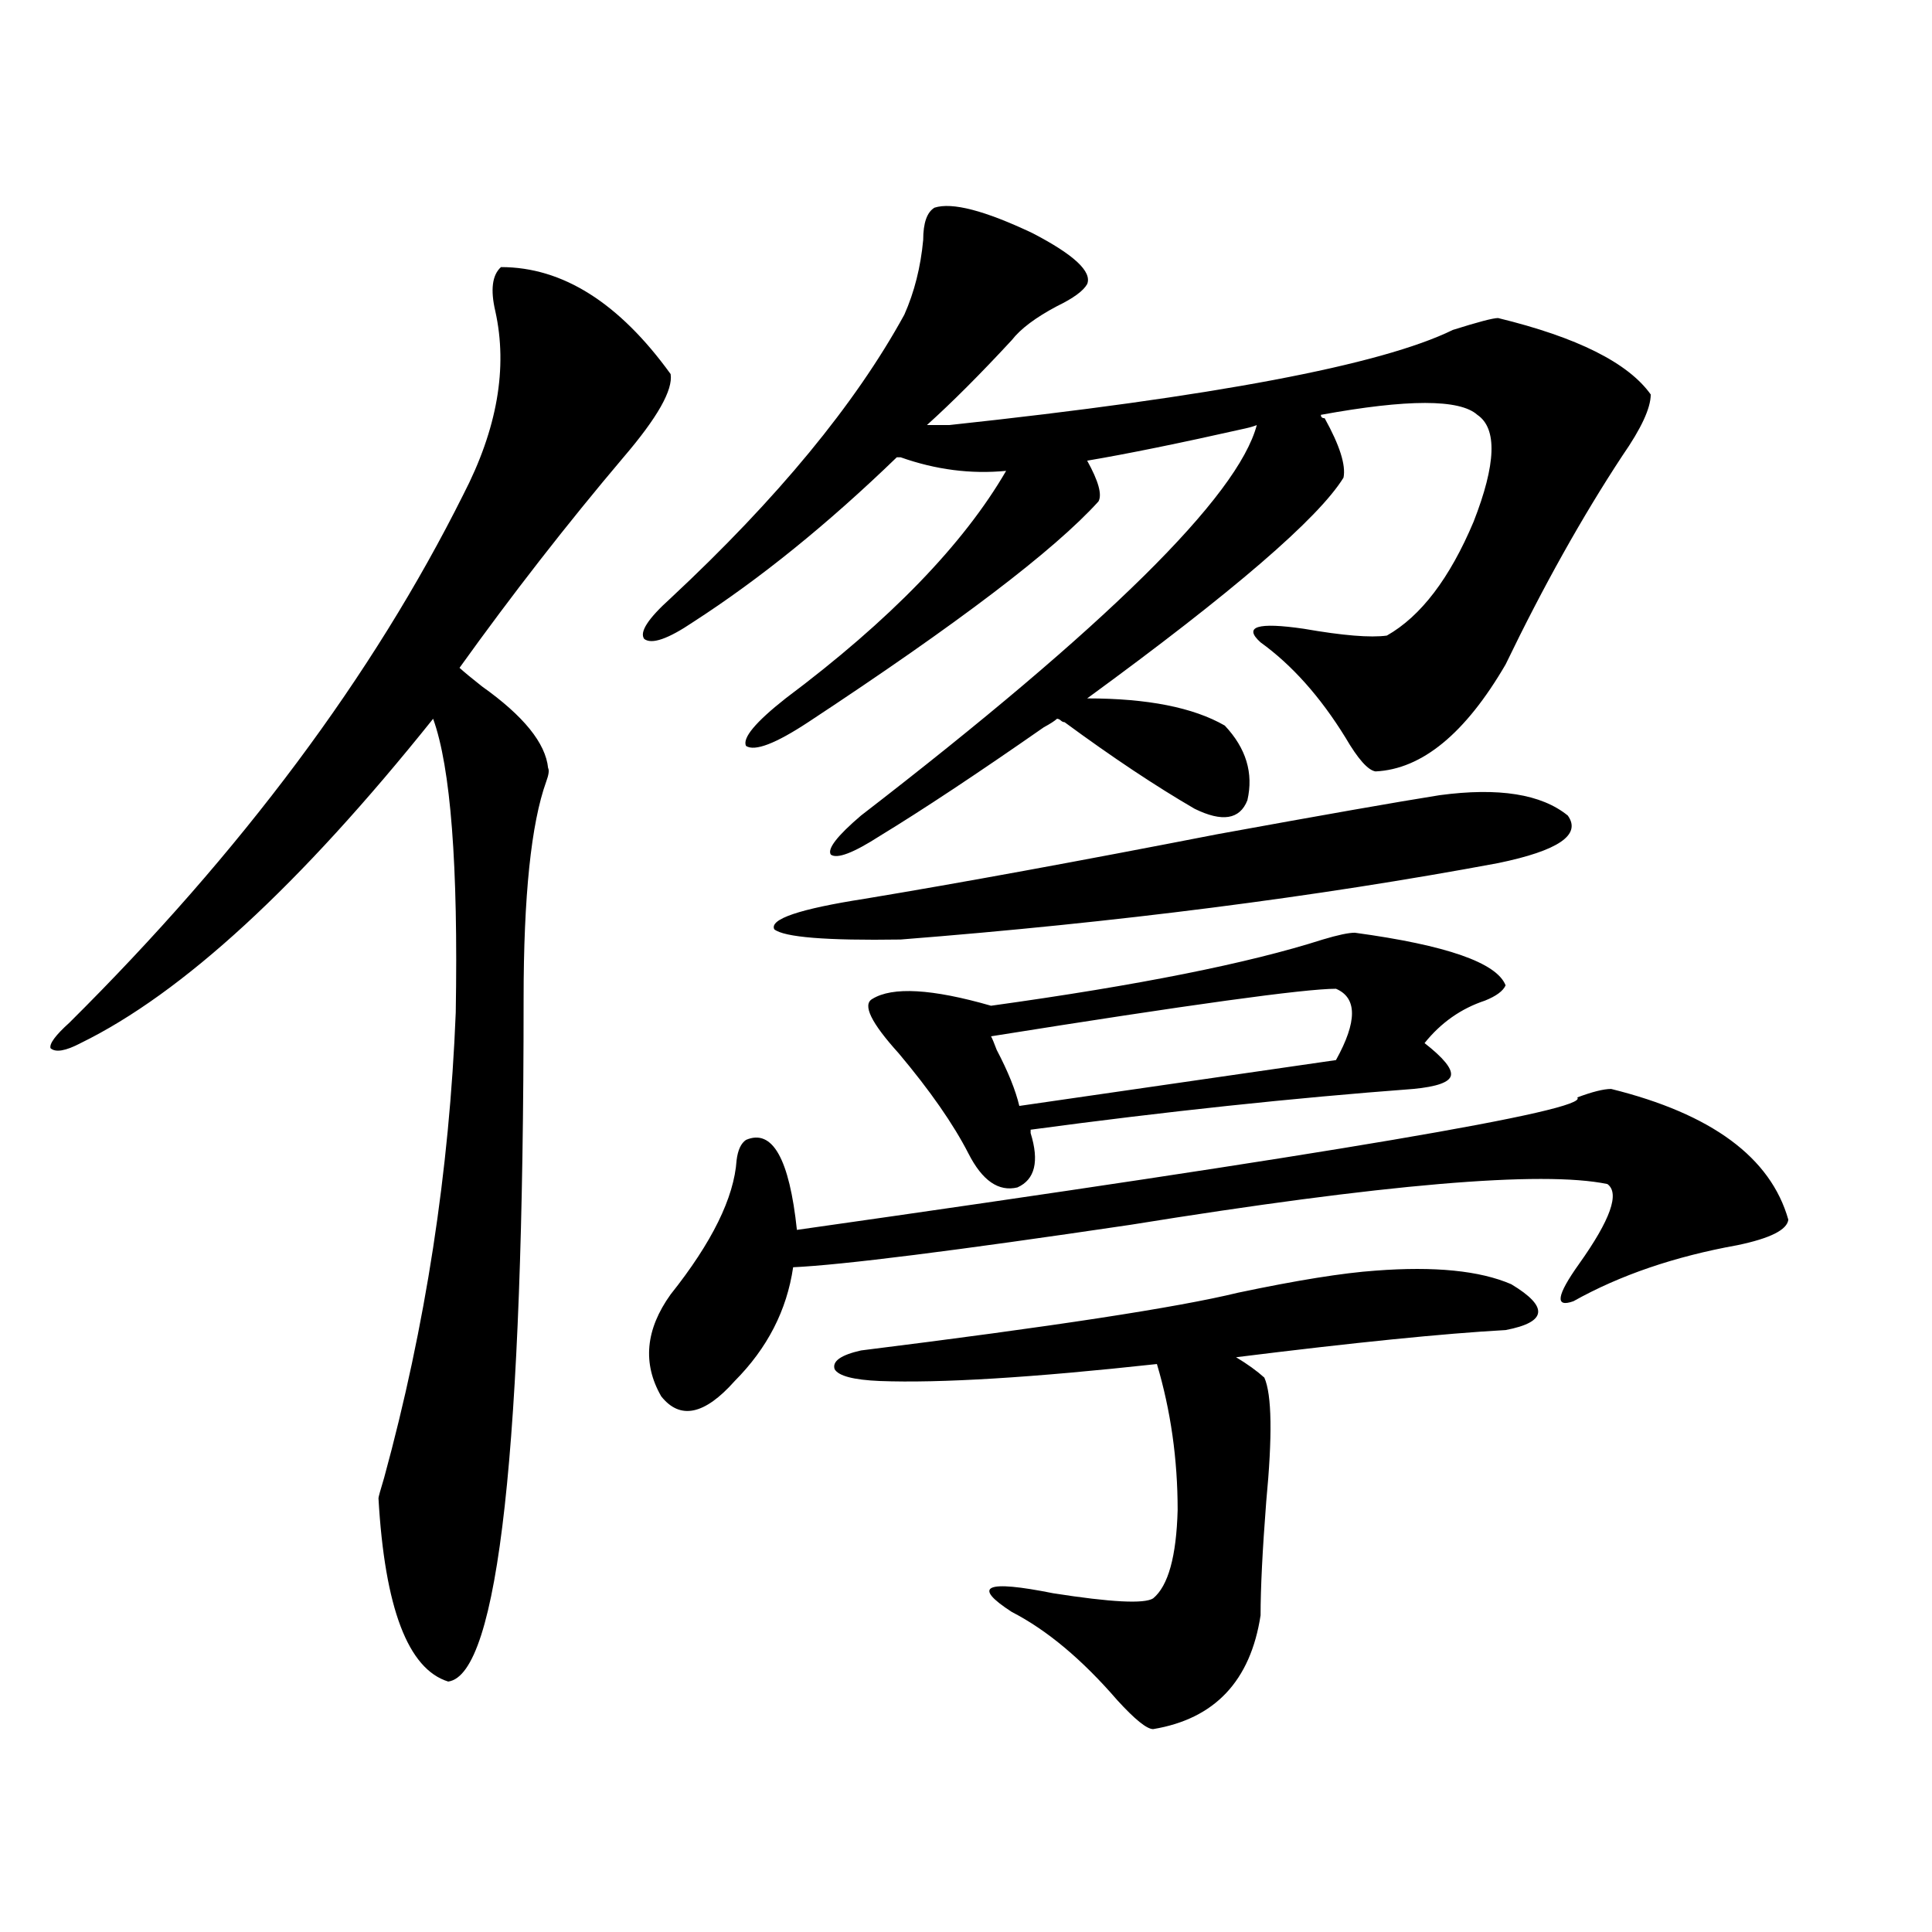
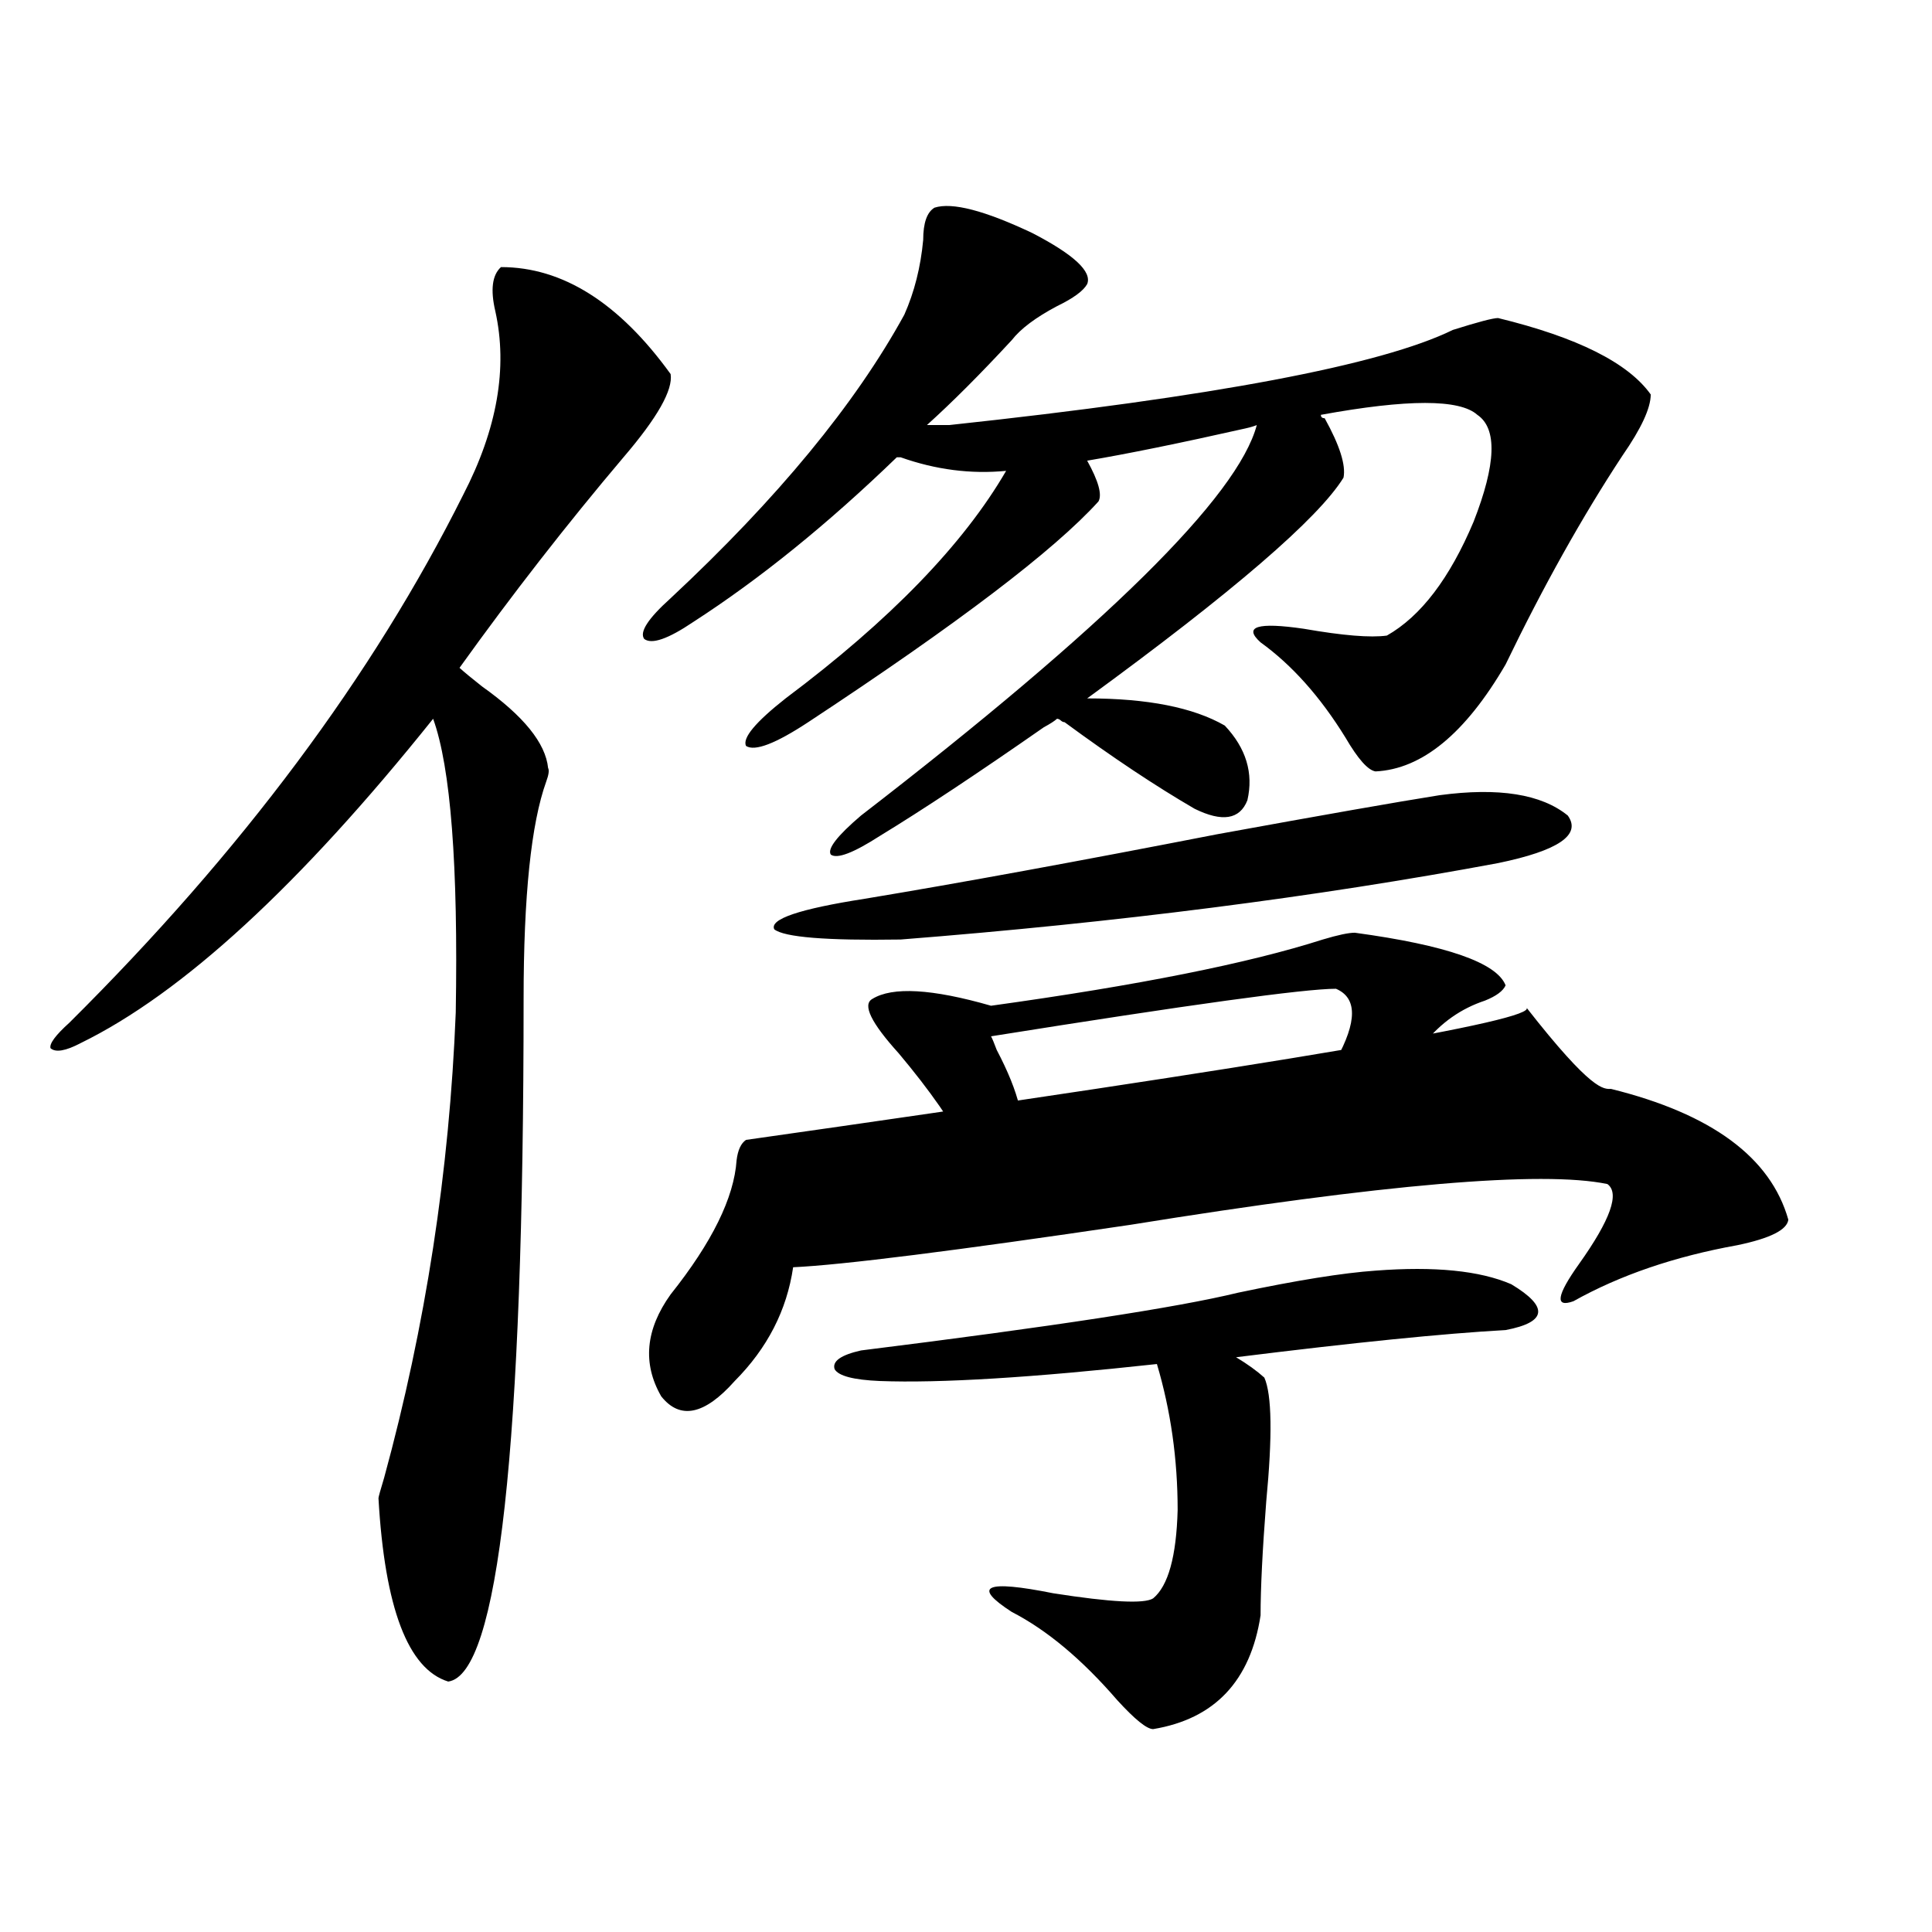
<svg xmlns="http://www.w3.org/2000/svg" version="1.1" id="图层_1" x="0px" y="0px" width="1000px" height="1000px" viewBox="0 0 1000 1000" enable-background="new 0 0 1000 1000" xml:space="preserve">
-   <path d="M259.311,138.246c31.859,0,61.127,18.457,87.803,55.371c1.296,8.212-6.829,22.563-24.39,43.066  c-29.268,34.579-57.56,70.903-84.876,108.984c2.592,2.349,6.494,5.575,11.707,9.668c21.463,15.243,32.835,29.306,34.146,42.188  c0.641,1.181,0.32,3.516-0.976,7.031c-7.805,21.685-11.707,59.188-11.707,112.5c0,232.031-13.018,349.805-39.023,353.32  c-20.822-6.454-32.85-38.095-36.097-94.922c0-0.577,0.976-4.093,2.927-10.547c21.463-78.511,33.811-158.78,37.072-240.82  c1.296-76.163-2.606-126.851-11.707-152.051C155.243,458.168,94.437,514.13,41.755,539.906c-7.805,4.106-13.018,4.985-15.609,2.637  c-0.655-2.335,2.592-6.729,9.756-13.184C125,440.892,192.971,349.774,239.799,256.02c17.561-33.976,23.079-65.616,16.585-94.922  C253.777,149.974,254.753,142.353,259.311,138.246z M685.642,216.469c7.805,14.063,11.052,24.321,9.756,30.762  c-13.018,21.094-57.239,59.188-132.68,114.258c31.219,0,54.953,4.696,71.218,14.063c11.052,11.728,14.954,24.609,11.707,38.672  c-3.902,9.97-13.018,11.426-27.316,4.395c-20.167-11.714-42.605-26.655-67.315-44.824c-0.655,0-1.311-0.288-1.951-0.879  c-0.655-0.577-1.311-0.879-1.951-0.879c-1.311,1.181-3.582,2.637-6.829,4.395c-34.48,24.032-62.772,42.778-84.876,56.25  c-13.658,8.789-22.118,12.017-25.365,9.668c-1.951-2.925,3.247-9.668,15.609-20.215c126.826-97.847,195.117-165.234,204.873-202.148  c-1.311,0.591-3.262,1.181-5.854,1.758c-33.825,7.622-61.142,13.184-81.949,16.699c5.854,10.547,7.805,17.578,5.854,21.094  c-22.773,25.2-72.849,63.281-150.24,114.258c-16.92,11.138-27.651,15.243-32.194,12.305c-1.951-4.093,4.878-12.305,20.487-24.609  c53.978-40.43,92.025-79.679,114.144-117.773c-18.216,1.758-36.432-0.577-54.633-7.031h-1.951  c-35.776,34.579-70.897,62.993-105.363,85.254c-13.018,8.789-21.463,11.728-25.365,8.789c-2.606-3.516,1.951-10.547,13.658-21.094  c55.273-51.554,95.607-100.483,120.973-146.777c5.198-11.714,8.445-24.609,9.756-38.672c0-8.789,1.951-14.351,5.854-16.699  c9.101-2.925,26.006,1.47,50.73,13.184c21.463,11.138,30.884,19.927,28.292,26.367c-1.951,3.516-7.164,7.333-15.609,11.426  c-11.066,5.864-18.871,11.728-23.414,17.578c-16.265,17.578-30.898,32.231-43.901,43.945H491.5  c136.582-14.64,223.409-31.05,260.481-49.219c13.003-4.093,20.808-6.152,23.414-6.152c40.975,9.97,67.315,23.153,79.022,39.551  c0,7.031-4.878,17.578-14.634,31.641c-20.822,31.641-40.975,67.676-60.486,108.105c-20.822,35.747-43.261,54.204-67.315,55.371  c-3.902-0.577-9.115-6.44-15.609-17.578c-13.018-21.094-27.651-37.491-43.901-49.219c-9.115-8.198-1.631-10.547,22.438-7.031  c20.152,3.516,34.466,4.696,42.926,3.516c17.561-9.956,32.515-29.581,44.877-58.887c11.707-29.883,12.348-48.34,1.951-55.371  c-9.115-8.198-36.097-8.198-80.974,0C683.69,215.892,684.331,216.469,685.642,216.469z M833.931,563.637  c52.026,12.896,82.59,35.458,91.705,67.676c-0.655,5.273-9.436,9.668-26.341,13.184c-32.529,5.864-60.821,15.532-84.876,29.004  c-9.756,3.516-8.78-2.925,2.927-19.336c16.25-22.852,21.128-36.612,14.634-41.309c-33.825-7.031-116.095,0-246.823,21.094  c-91.064,13.485-149.265,20.806-174.63,21.973c-3.262,22.274-13.338,41.899-30.243,58.887c-15.609,17.578-28.292,20.215-38.048,7.91  c-9.756-16.987-8.14-34.565,4.878-52.734c21.463-26.944,32.835-50.098,34.146-69.434c0.641-5.273,2.271-8.789,4.878-10.547  c13.658-5.851,22.438,9.668,26.341,46.582c276.411-39.249,411.042-62.101,403.893-68.555  C824.175,565.106,830.028,563.637,833.931,563.637z M745.152,411.586c30.563-4.093,52.682-0.577,66.34,10.547  c7.149,9.97-4.878,18.169-36.097,24.609c-94.312,17.578-197.403,30.762-309.261,39.551c-38.383,0.591-60.166-1.167-65.364-5.273  c-2.606-5.273,13.003-10.547,46.828-15.82c49.42-8.198,110.241-19.336,182.435-33.398  C684.666,421.845,723.034,415.102,745.152,411.586z M711.982,657.68c30.563-2.335,53.978,0,70.242,7.031  c19.512,11.728,18.536,19.638-2.927,23.73c-31.874,1.758-78.382,6.454-139.509,14.063c5.854,3.516,10.731,7.031,14.634,10.547  c3.902,8.789,4.223,30.185,0.976,64.16c-1.951,25.2-2.927,44.824-2.927,58.887c-5.213,33.976-23.749,53.613-55.608,58.887  c-3.262,0-9.436-4.985-18.536-14.941c-18.216-21.094-36.432-36.337-54.633-45.703c-20.822-13.485-13.658-16.699,21.463-9.668  c29.908,4.683,47.148,5.562,51.706,2.637c7.805-6.454,12.027-21.671,12.683-45.703c0-26.367-3.582-51.554-10.731-75.586  c-64.389,7.031-112.192,9.97-143.411,8.789c-13.658-0.577-21.463-2.637-23.414-6.152c-1.311-4.093,3.247-7.319,13.658-9.668  c98.854-12.305,163.898-22.261,195.117-29.883C671.328,662.665,695.063,658.86,711.982,657.68z M701.251,482.777  c47.469,6.454,73.489,15.532,78.047,27.246c-1.311,2.938-4.878,5.575-10.731,7.91c-12.362,4.106-22.773,11.426-31.219,21.973  c9.756,7.622,14.299,13.184,13.658,16.699c-0.655,3.516-7.164,5.864-19.512,7.031c-62.438,4.696-128.457,11.728-198.044,21.094  v1.758c4.543,14.653,2.271,24.032-6.829,28.125c-9.756,2.349-18.216-3.516-25.365-17.578c-7.805-15.229-19.847-32.52-36.097-51.855  c-14.313-15.82-18.871-25.187-13.658-28.125c10.396-6.44,30.884-5.273,61.462,3.516c76.096-10.547,133.32-21.973,171.703-34.277  C692.471,483.958,697.989,482.777,701.251,482.777z M512.963,536.391c0.641,1.181,1.616,3.516,2.927,7.031  c5.854,11.138,9.756,20.806,11.707,29.004l163.898-23.73c11.052-19.913,11.052-32.218,0-36.914  C675.23,511.781,615.72,519.993,512.963,536.391z" />
+   <path d="M259.311,138.246c31.859,0,61.127,18.457,87.803,55.371c1.296,8.212-6.829,22.563-24.39,43.066  c-29.268,34.579-57.56,70.903-84.876,108.984c2.592,2.349,6.494,5.575,11.707,9.668c21.463,15.243,32.835,29.306,34.146,42.188  c0.641,1.181,0.32,3.516-0.976,7.031c-7.805,21.685-11.707,59.188-11.707,112.5c0,232.031-13.018,349.805-39.023,353.32  c-20.822-6.454-32.85-38.095-36.097-94.922c0-0.577,0.976-4.093,2.927-10.547c21.463-78.511,33.811-158.78,37.072-240.82  c1.296-76.163-2.606-126.851-11.707-152.051C155.243,458.168,94.437,514.13,41.755,539.906c-7.805,4.106-13.018,4.985-15.609,2.637  c-0.655-2.335,2.592-6.729,9.756-13.184C125,440.892,192.971,349.774,239.799,256.02c17.561-33.976,23.079-65.616,16.585-94.922  C253.777,149.974,254.753,142.353,259.311,138.246z M685.642,216.469c7.805,14.063,11.052,24.321,9.756,30.762  c-13.018,21.094-57.239,59.188-132.68,114.258c31.219,0,54.953,4.696,71.218,14.063c11.052,11.728,14.954,24.609,11.707,38.672  c-3.902,9.97-13.018,11.426-27.316,4.395c-20.167-11.714-42.605-26.655-67.315-44.824c-0.655,0-1.311-0.288-1.951-0.879  c-0.655-0.577-1.311-0.879-1.951-0.879c-1.311,1.181-3.582,2.637-6.829,4.395c-34.48,24.032-62.772,42.778-84.876,56.25  c-13.658,8.789-22.118,12.017-25.365,9.668c-1.951-2.925,3.247-9.668,15.609-20.215c126.826-97.847,195.117-165.234,204.873-202.148  c-1.311,0.591-3.262,1.181-5.854,1.758c-33.825,7.622-61.142,13.184-81.949,16.699c5.854,10.547,7.805,17.578,5.854,21.094  c-22.773,25.2-72.849,63.281-150.24,114.258c-16.92,11.138-27.651,15.243-32.194,12.305c-1.951-4.093,4.878-12.305,20.487-24.609  c53.978-40.43,92.025-79.679,114.144-117.773c-18.216,1.758-36.432-0.577-54.633-7.031h-1.951  c-35.776,34.579-70.897,62.993-105.363,85.254c-13.018,8.789-21.463,11.728-25.365,8.789c-2.606-3.516,1.951-10.547,13.658-21.094  c55.273-51.554,95.607-100.483,120.973-146.777c5.198-11.714,8.445-24.609,9.756-38.672c0-8.789,1.951-14.351,5.854-16.699  c9.101-2.925,26.006,1.47,50.73,13.184c21.463,11.138,30.884,19.927,28.292,26.367c-1.951,3.516-7.164,7.333-15.609,11.426  c-11.066,5.864-18.871,11.728-23.414,17.578c-16.265,17.578-30.898,32.231-43.901,43.945H491.5  c136.582-14.64,223.409-31.05,260.481-49.219c13.003-4.093,20.808-6.152,23.414-6.152c40.975,9.97,67.315,23.153,79.022,39.551  c0,7.031-4.878,17.578-14.634,31.641c-20.822,31.641-40.975,67.676-60.486,108.105c-20.822,35.747-43.261,54.204-67.315,55.371  c-3.902-0.577-9.115-6.44-15.609-17.578c-13.018-21.094-27.651-37.491-43.901-49.219c-9.115-8.198-1.631-10.547,22.438-7.031  c20.152,3.516,34.466,4.696,42.926,3.516c17.561-9.956,32.515-29.581,44.877-58.887c11.707-29.883,12.348-48.34,1.951-55.371  c-9.115-8.198-36.097-8.198-80.974,0C683.69,215.892,684.331,216.469,685.642,216.469z M833.931,563.637  c52.026,12.896,82.59,35.458,91.705,67.676c-0.655,5.273-9.436,9.668-26.341,13.184c-32.529,5.864-60.821,15.532-84.876,29.004  c-9.756,3.516-8.78-2.925,2.927-19.336c16.25-22.852,21.128-36.612,14.634-41.309c-33.825-7.031-116.095,0-246.823,21.094  c-91.064,13.485-149.265,20.806-174.63,21.973c-3.262,22.274-13.338,41.899-30.243,58.887c-15.609,17.578-28.292,20.215-38.048,7.91  c-9.756-16.987-8.14-34.565,4.878-52.734c21.463-26.944,32.835-50.098,34.146-69.434c0.641-5.273,2.271-8.789,4.878-10.547  c276.411-39.249,411.042-62.101,403.893-68.555  C824.175,565.106,830.028,563.637,833.931,563.637z M745.152,411.586c30.563-4.093,52.682-0.577,66.34,10.547  c7.149,9.97-4.878,18.169-36.097,24.609c-94.312,17.578-197.403,30.762-309.261,39.551c-38.383,0.591-60.166-1.167-65.364-5.273  c-2.606-5.273,13.003-10.547,46.828-15.82c49.42-8.198,110.241-19.336,182.435-33.398  C684.666,421.845,723.034,415.102,745.152,411.586z M711.982,657.68c30.563-2.335,53.978,0,70.242,7.031  c19.512,11.728,18.536,19.638-2.927,23.73c-31.874,1.758-78.382,6.454-139.509,14.063c5.854,3.516,10.731,7.031,14.634,10.547  c3.902,8.789,4.223,30.185,0.976,64.16c-1.951,25.2-2.927,44.824-2.927,58.887c-5.213,33.976-23.749,53.613-55.608,58.887  c-3.262,0-9.436-4.985-18.536-14.941c-18.216-21.094-36.432-36.337-54.633-45.703c-20.822-13.485-13.658-16.699,21.463-9.668  c29.908,4.683,47.148,5.562,51.706,2.637c7.805-6.454,12.027-21.671,12.683-45.703c0-26.367-3.582-51.554-10.731-75.586  c-64.389,7.031-112.192,9.97-143.411,8.789c-13.658-0.577-21.463-2.637-23.414-6.152c-1.311-4.093,3.247-7.319,13.658-9.668  c98.854-12.305,163.898-22.261,195.117-29.883C671.328,662.665,695.063,658.86,711.982,657.68z M701.251,482.777  c47.469,6.454,73.489,15.532,78.047,27.246c-1.311,2.938-4.878,5.575-10.731,7.91c-12.362,4.106-22.773,11.426-31.219,21.973  c9.756,7.622,14.299,13.184,13.658,16.699c-0.655,3.516-7.164,5.864-19.512,7.031c-62.438,4.696-128.457,11.728-198.044,21.094  v1.758c4.543,14.653,2.271,24.032-6.829,28.125c-9.756,2.349-18.216-3.516-25.365-17.578c-7.805-15.229-19.847-32.52-36.097-51.855  c-14.313-15.82-18.871-25.187-13.658-28.125c10.396-6.44,30.884-5.273,61.462,3.516c76.096-10.547,133.32-21.973,171.703-34.277  C692.471,483.958,697.989,482.777,701.251,482.777z M512.963,536.391c0.641,1.181,1.616,3.516,2.927,7.031  c5.854,11.138,9.756,20.806,11.707,29.004l163.898-23.73c11.052-19.913,11.052-32.218,0-36.914  C675.23,511.781,615.72,519.993,512.963,536.391z" />
</svg>